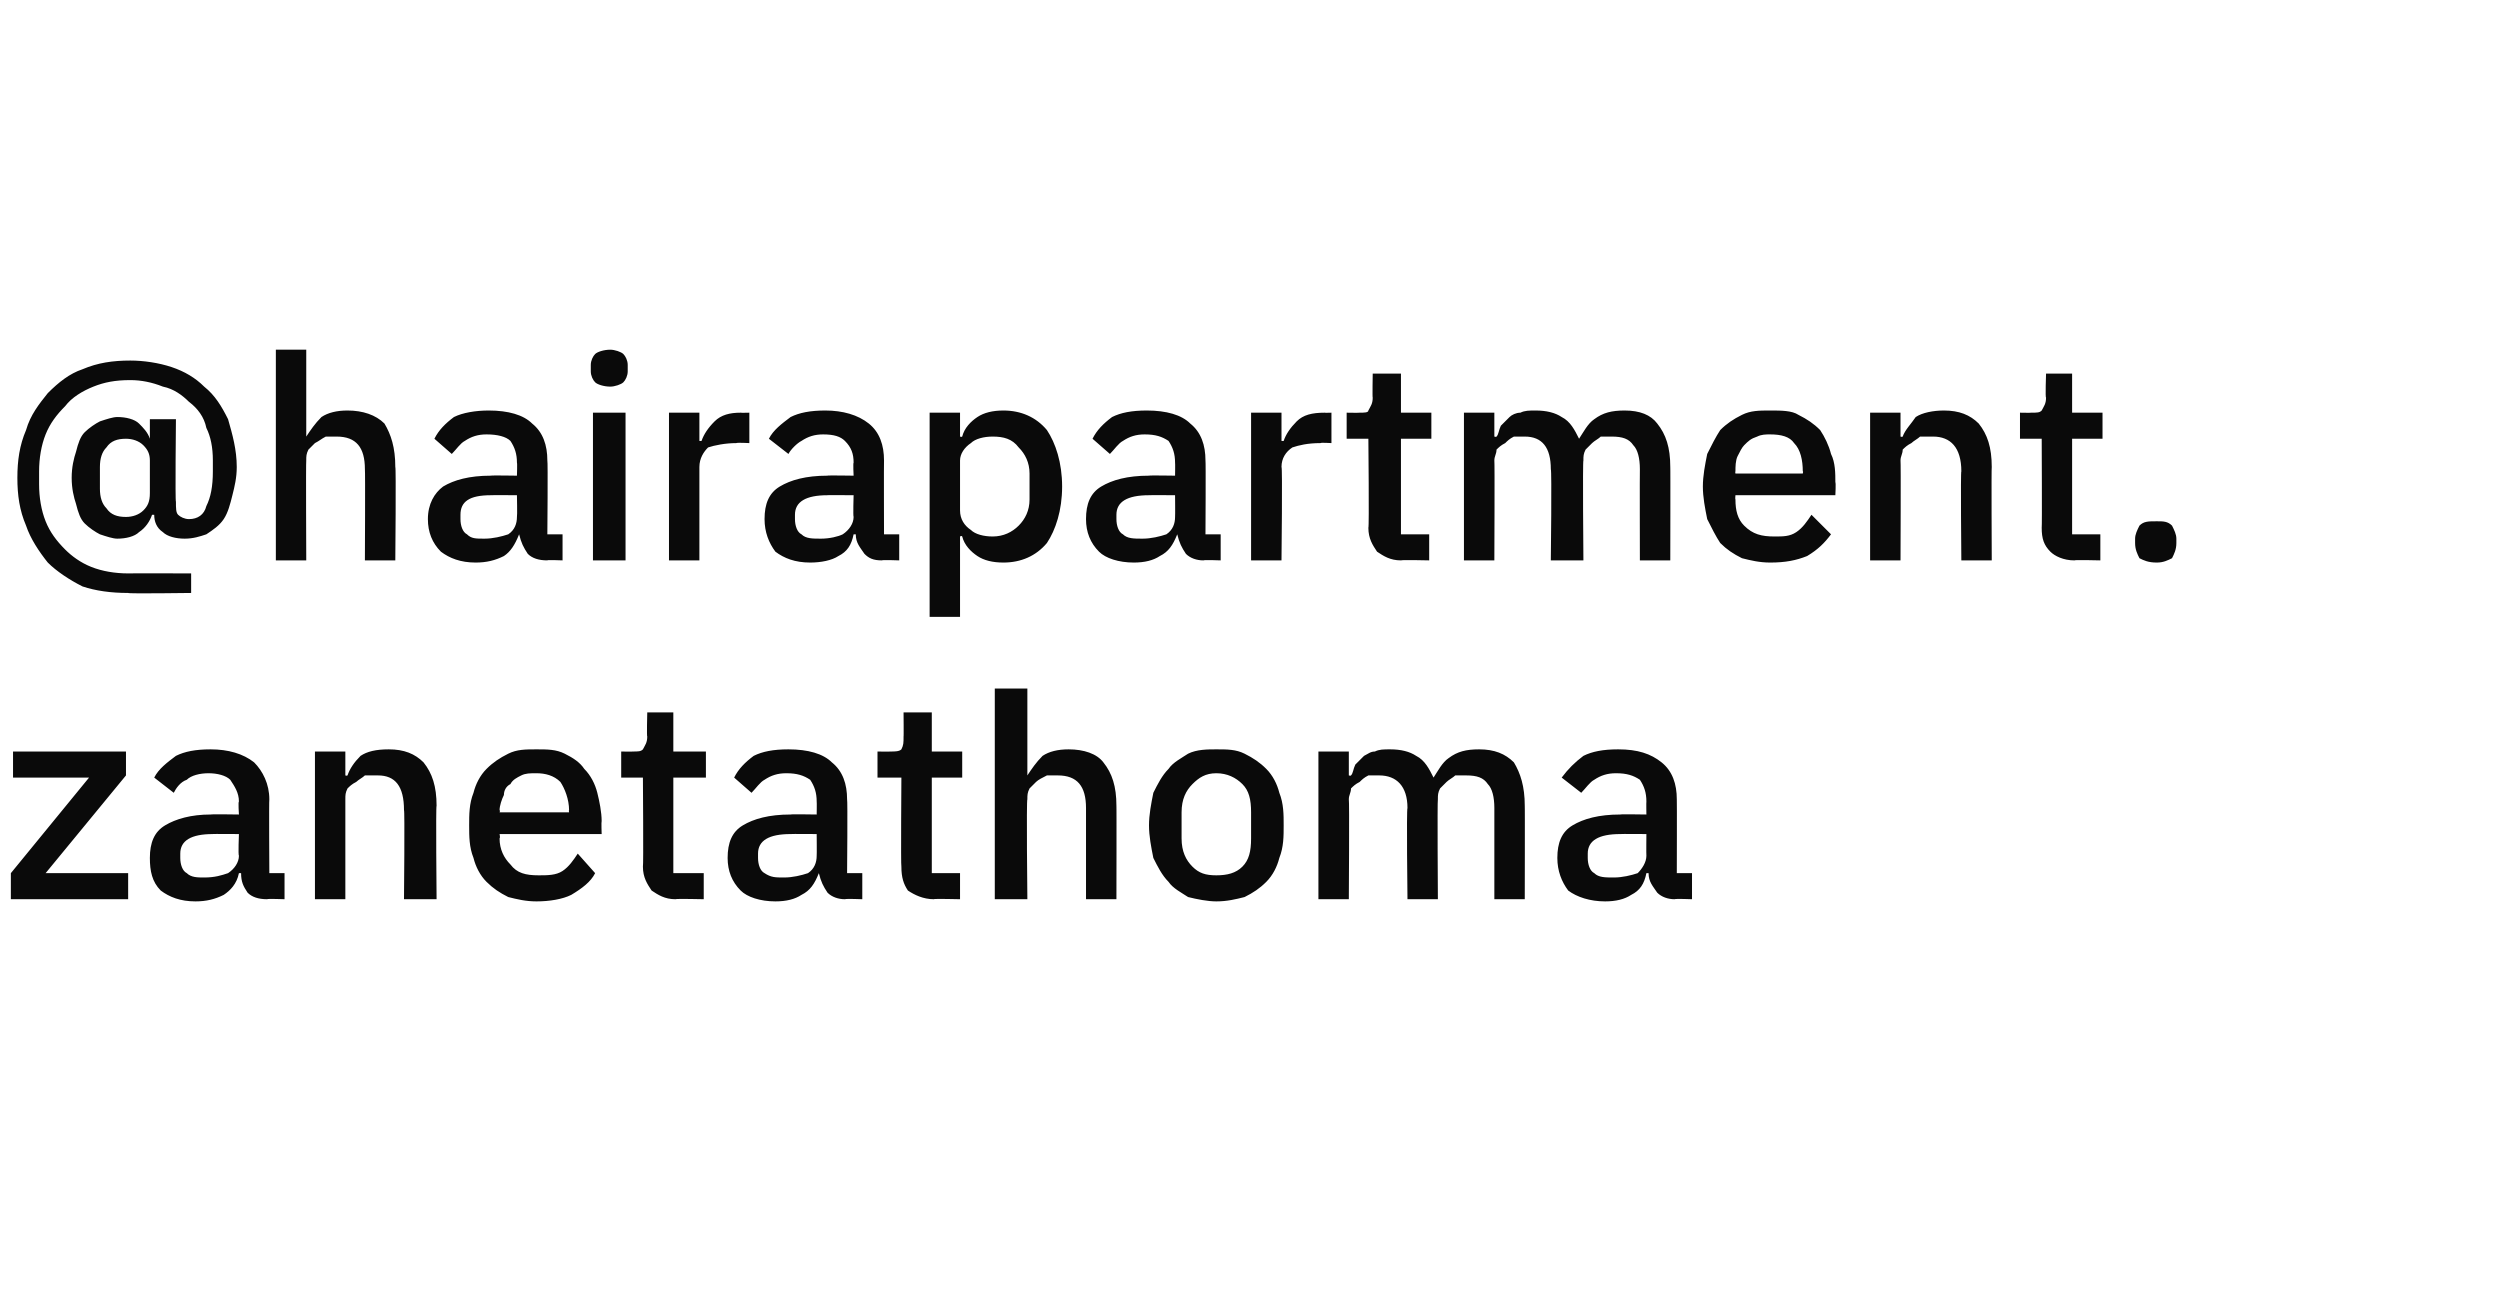
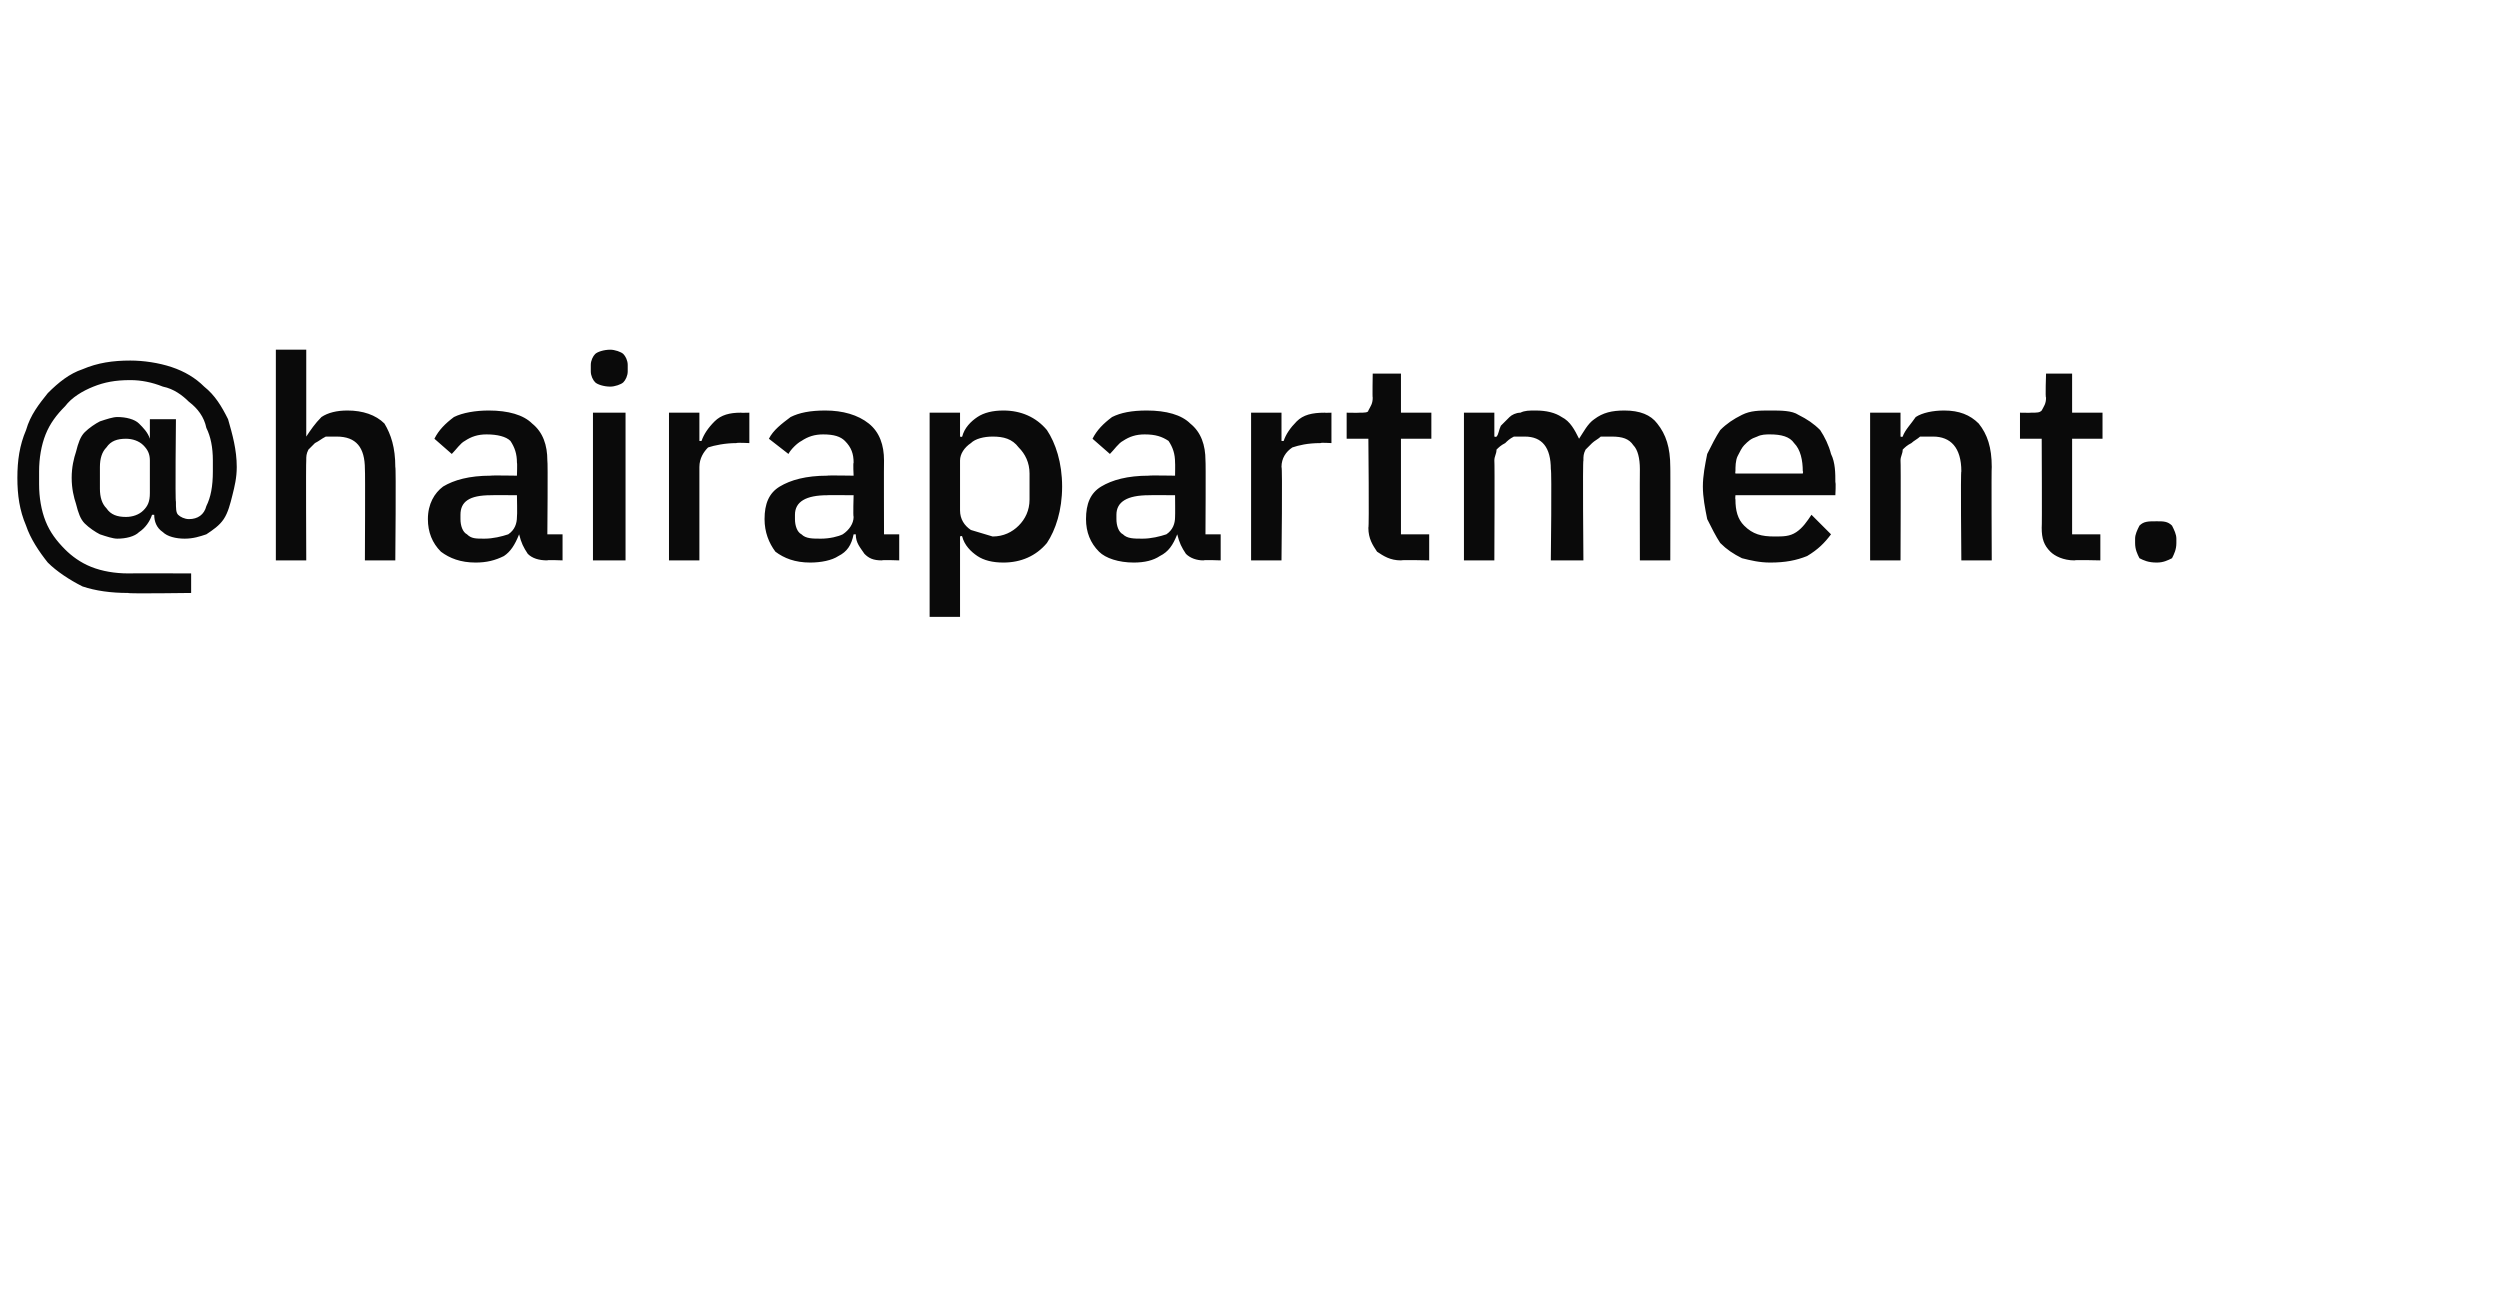
<svg xmlns="http://www.w3.org/2000/svg" version="1.1" width="115.1px" height="59.9px" viewBox="0 -1 115.1 59.9" style="top:-1px">
  <desc>@hairapartment.zanetathoma</desc>
  <defs />
  <g id="Polygon333272">
-     <path d="M 0.5 40.4 L 0.5 39.2 L 4.1 34.8 L 0.6 34.8 L 0.6 33.6 L 5.8 33.6 L 5.8 34.7 L 2.1 39.2 L 5.9 39.2 L 5.9 40.4 L 0.5 40.4 Z M 12.3 40.4 C 11.9 40.4 11.6 40.3 11.4 40.1 C 11.2 39.8 11.1 39.6 11.1 39.2 C 11.1 39.2 11 39.2 11 39.2 C 10.9 39.7 10.6 40 10.3 40.2 C 9.9 40.4 9.5 40.5 9 40.5 C 8.3 40.5 7.8 40.3 7.4 40 C 7 39.6 6.9 39.1 6.9 38.5 C 6.9 37.8 7.1 37.3 7.6 37 C 8.1 36.7 8.8 36.5 9.7 36.5 C 9.74 36.48 11 36.5 11 36.5 C 11 36.5 10.96 35.91 11 35.9 C 11 35.5 10.8 35.2 10.6 34.9 C 10.4 34.7 10 34.6 9.6 34.6 C 9.2 34.6 8.8 34.7 8.6 34.9 C 8.3 35 8.1 35.3 8 35.5 C 8 35.5 7.1 34.8 7.1 34.8 C 7.3 34.4 7.7 34.1 8.1 33.8 C 8.5 33.6 9 33.5 9.7 33.5 C 10.5 33.5 11.2 33.7 11.7 34.1 C 12.1 34.5 12.4 35.1 12.4 35.8 C 12.38 35.82 12.4 39.2 12.4 39.2 L 13.1 39.2 L 13.1 40.4 C 13.1 40.4 12.3 40.37 12.3 40.4 Z M 9.4 39.4 C 9.9 39.4 10.2 39.3 10.5 39.2 C 10.8 39 11 38.7 11 38.4 C 10.96 38.37 11 37.4 11 37.4 C 11 37.4 9.76 37.39 9.8 37.4 C 8.8 37.4 8.3 37.7 8.3 38.3 C 8.3 38.3 8.3 38.5 8.3 38.5 C 8.3 38.8 8.4 39.1 8.6 39.2 C 8.8 39.4 9.1 39.4 9.4 39.4 Z M 14.5 40.4 L 14.5 33.6 L 15.9 33.6 L 15.9 34.7 C 15.9 34.7 15.96 34.73 16 34.7 C 16.1 34.4 16.3 34.1 16.6 33.8 C 16.9 33.6 17.3 33.5 17.9 33.5 C 18.6 33.5 19.1 33.7 19.5 34.1 C 19.9 34.6 20.1 35.2 20.1 36.1 C 20.06 36.08 20.1 40.4 20.1 40.4 L 18.6 40.4 C 18.6 40.4 18.64 36.26 18.6 36.3 C 18.6 35.2 18.2 34.7 17.4 34.7 C 17.2 34.7 17 34.7 16.8 34.7 C 16.7 34.8 16.5 34.9 16.4 35 C 16.2 35.1 16.1 35.2 16 35.3 C 15.9 35.5 15.9 35.6 15.9 35.8 C 15.9 35.85 15.9 40.4 15.9 40.4 L 14.5 40.4 Z M 24.7 40.5 C 24.2 40.5 23.8 40.4 23.4 40.3 C 23 40.1 22.7 39.9 22.4 39.6 C 22.1 39.3 21.9 38.9 21.8 38.5 C 21.6 38 21.6 37.5 21.6 37 C 21.6 36.5 21.6 36 21.8 35.5 C 21.9 35.1 22.1 34.7 22.4 34.4 C 22.7 34.1 23 33.9 23.4 33.7 C 23.8 33.5 24.2 33.5 24.7 33.5 C 25.2 33.5 25.6 33.5 26 33.7 C 26.4 33.9 26.7 34.1 26.9 34.4 C 27.2 34.7 27.4 35.1 27.5 35.5 C 27.6 35.9 27.7 36.4 27.7 36.8 C 27.68 36.82 27.7 37.4 27.7 37.4 L 23 37.4 C 23 37.4 23.04 37.57 23 37.6 C 23 38.1 23.2 38.5 23.5 38.8 C 23.8 39.2 24.2 39.3 24.8 39.3 C 25.2 39.3 25.6 39.3 25.9 39.1 C 26.2 38.9 26.4 38.6 26.6 38.3 C 26.6 38.3 27.4 39.2 27.4 39.2 C 27.2 39.6 26.8 39.9 26.3 40.2 C 25.9 40.4 25.3 40.5 24.7 40.5 Z M 24.7 34.6 C 24.4 34.6 24.2 34.6 24 34.7 C 23.8 34.8 23.6 34.9 23.5 35.1 C 23.3 35.2 23.2 35.4 23.2 35.6 C 23.1 35.8 23 36.1 23 36.3 C 23.04 36.33 23 36.4 23 36.4 L 26.2 36.4 C 26.2 36.4 26.18 36.29 26.2 36.3 C 26.2 35.8 26 35.3 25.8 35 C 25.5 34.7 25.1 34.6 24.7 34.6 Z M 31.1 40.4 C 30.6 40.4 30.3 40.2 30 40 C 29.8 39.7 29.6 39.4 29.6 38.9 C 29.63 38.9 29.6 34.8 29.6 34.8 L 28.6 34.8 L 28.6 33.6 C 28.6 33.6 29.15 33.61 29.1 33.6 C 29.4 33.6 29.5 33.6 29.6 33.5 C 29.7 33.3 29.8 33.2 29.8 32.9 C 29.77 32.95 29.8 31.8 29.8 31.8 L 31 31.8 L 31 33.6 L 32.5 33.6 L 32.5 34.8 L 31 34.8 L 31 39.2 L 32.4 39.2 L 32.4 40.4 C 32.4 40.4 31.12 40.37 31.1 40.4 Z M 38.9 40.4 C 38.6 40.4 38.3 40.3 38.1 40.1 C 37.9 39.8 37.8 39.6 37.7 39.2 C 37.7 39.2 37.7 39.2 37.7 39.2 C 37.5 39.7 37.3 40 36.9 40.2 C 36.6 40.4 36.2 40.5 35.7 40.5 C 35 40.5 34.4 40.3 34.1 40 C 33.7 39.6 33.5 39.1 33.5 38.5 C 33.5 37.8 33.7 37.3 34.2 37 C 34.7 36.7 35.4 36.5 36.4 36.5 C 36.39 36.48 37.6 36.5 37.6 36.5 C 37.6 36.5 37.61 35.91 37.6 35.9 C 37.6 35.5 37.5 35.2 37.3 34.9 C 37 34.7 36.7 34.6 36.2 34.6 C 35.8 34.6 35.5 34.7 35.2 34.9 C 35 35 34.8 35.3 34.6 35.5 C 34.6 35.5 33.8 34.8 33.8 34.8 C 34 34.4 34.3 34.1 34.7 33.8 C 35.1 33.6 35.6 33.5 36.3 33.5 C 37.2 33.5 37.9 33.7 38.3 34.1 C 38.8 34.5 39 35.1 39 35.8 C 39.03 35.82 39 39.2 39 39.2 L 39.7 39.2 L 39.7 40.4 C 39.7 40.4 38.95 40.37 38.9 40.4 Z M 36.1 39.4 C 36.5 39.4 36.9 39.3 37.2 39.2 C 37.5 39 37.6 38.7 37.6 38.4 C 37.61 38.37 37.6 37.4 37.6 37.4 C 37.6 37.4 36.41 37.39 36.4 37.4 C 35.4 37.4 34.9 37.7 34.9 38.3 C 34.9 38.3 34.9 38.5 34.9 38.5 C 34.9 38.8 35 39.1 35.2 39.2 C 35.5 39.4 35.7 39.4 36.1 39.4 Z M 43 40.4 C 42.5 40.4 42.1 40.2 41.8 40 C 41.6 39.7 41.5 39.4 41.5 38.9 C 41.47 38.9 41.5 34.8 41.5 34.8 L 40.4 34.8 L 40.4 33.6 C 40.4 33.6 40.99 33.61 41 33.6 C 41.2 33.6 41.4 33.6 41.5 33.5 C 41.6 33.3 41.6 33.2 41.6 32.9 C 41.61 32.95 41.6 31.8 41.6 31.8 L 42.9 31.8 L 42.9 33.6 L 44.3 33.6 L 44.3 34.8 L 42.9 34.8 L 42.9 39.2 L 44.2 39.2 L 44.2 40.4 C 44.2 40.4 42.96 40.37 43 40.4 Z M 45.8 30.7 L 47.3 30.7 L 47.3 34.7 C 47.3 34.7 47.32 34.73 47.3 34.7 C 47.5 34.4 47.7 34.1 48 33.8 C 48.3 33.6 48.7 33.5 49.2 33.5 C 49.9 33.5 50.5 33.7 50.8 34.1 C 51.2 34.6 51.4 35.2 51.4 36.1 C 51.41 36.08 51.4 40.4 51.4 40.4 L 50 40.4 C 50 40.4 50 36.25 50 36.2 C 50 35.2 49.6 34.7 48.7 34.7 C 48.5 34.7 48.4 34.7 48.2 34.7 C 48 34.8 47.8 34.9 47.7 35 C 47.6 35.1 47.5 35.2 47.4 35.3 C 47.3 35.5 47.3 35.6 47.3 35.8 C 47.25 35.83 47.3 40.4 47.3 40.4 L 45.8 40.4 L 45.8 30.7 Z M 56 40.5 C 55.6 40.5 55.1 40.4 54.7 40.3 C 54.4 40.1 54 39.9 53.8 39.6 C 53.5 39.3 53.3 38.9 53.1 38.5 C 53 38 52.9 37.5 52.9 37 C 52.9 36.5 53 36 53.1 35.5 C 53.3 35.1 53.5 34.7 53.8 34.4 C 54 34.1 54.4 33.9 54.7 33.7 C 55.1 33.5 55.6 33.5 56 33.5 C 56.5 33.5 56.9 33.5 57.3 33.7 C 57.7 33.9 58 34.1 58.3 34.4 C 58.6 34.7 58.8 35.1 58.9 35.5 C 59.1 36 59.1 36.5 59.1 37 C 59.1 37.5 59.1 38 58.9 38.5 C 58.8 38.9 58.6 39.3 58.3 39.6 C 58 39.9 57.7 40.1 57.3 40.3 C 56.9 40.4 56.5 40.5 56 40.5 Z M 56 39.3 C 56.5 39.3 56.9 39.2 57.2 38.9 C 57.5 38.6 57.6 38.2 57.6 37.6 C 57.6 37.6 57.6 36.4 57.6 36.4 C 57.6 35.8 57.5 35.4 57.2 35.1 C 56.9 34.8 56.5 34.6 56 34.6 C 55.5 34.6 55.2 34.8 54.9 35.1 C 54.6 35.4 54.4 35.8 54.4 36.4 C 54.4 36.4 54.4 37.6 54.4 37.6 C 54.4 38.2 54.6 38.6 54.9 38.9 C 55.2 39.2 55.5 39.3 56 39.3 Z M 60.7 40.4 L 60.7 33.6 L 62.1 33.6 L 62.1 34.7 C 62.1 34.7 62.19 34.73 62.2 34.7 C 62.3 34.6 62.3 34.4 62.4 34.2 C 62.5 34.1 62.7 33.9 62.8 33.8 C 63 33.7 63.1 33.6 63.3 33.6 C 63.5 33.5 63.7 33.5 64 33.5 C 64.5 33.5 64.9 33.6 65.2 33.8 C 65.6 34 65.8 34.4 66 34.8 C 66 34.8 66 34.8 66 34.8 C 66.2 34.5 66.4 34.1 66.7 33.9 C 67.1 33.6 67.5 33.5 68.1 33.5 C 68.8 33.5 69.3 33.7 69.7 34.1 C 70 34.6 70.2 35.2 70.2 36.1 C 70.21 36.08 70.2 40.4 70.2 40.4 L 68.8 40.4 C 68.8 40.4 68.8 36.25 68.8 36.2 C 68.8 35.7 68.7 35.3 68.5 35.1 C 68.3 34.8 68 34.7 67.5 34.7 C 67.4 34.7 67.2 34.7 67 34.7 C 66.9 34.8 66.7 34.9 66.6 35 C 66.5 35.1 66.4 35.2 66.3 35.3 C 66.2 35.5 66.2 35.6 66.2 35.8 C 66.17 35.83 66.2 40.4 66.2 40.4 L 64.8 40.4 C 64.8 40.4 64.75 36.25 64.8 36.2 C 64.8 35.2 64.3 34.7 63.5 34.7 C 63.3 34.7 63.2 34.7 63 34.7 C 62.8 34.8 62.7 34.9 62.6 35 C 62.4 35.1 62.3 35.2 62.2 35.3 C 62.2 35.5 62.1 35.6 62.1 35.8 C 62.13 35.83 62.1 40.4 62.1 40.4 L 60.7 40.4 Z M 77.1 40.4 C 76.8 40.4 76.5 40.3 76.3 40.1 C 76.1 39.8 75.9 39.6 75.9 39.2 C 75.9 39.2 75.8 39.2 75.8 39.2 C 75.7 39.7 75.5 40 75.1 40.2 C 74.8 40.4 74.4 40.5 73.9 40.5 C 73.2 40.5 72.6 40.3 72.2 40 C 71.9 39.6 71.7 39.1 71.7 38.5 C 71.7 37.8 71.9 37.3 72.4 37 C 72.9 36.7 73.6 36.5 74.6 36.5 C 74.57 36.48 75.8 36.5 75.8 36.5 C 75.8 36.5 75.79 35.91 75.8 35.9 C 75.8 35.5 75.7 35.2 75.5 34.9 C 75.2 34.7 74.9 34.6 74.4 34.6 C 74 34.6 73.7 34.7 73.4 34.9 C 73.2 35 73 35.3 72.8 35.5 C 72.8 35.5 71.9 34.8 71.9 34.8 C 72.2 34.4 72.5 34.1 72.9 33.8 C 73.3 33.6 73.8 33.5 74.5 33.5 C 75.4 33.5 76 33.7 76.5 34.1 C 77 34.5 77.2 35.1 77.2 35.8 C 77.21 35.82 77.2 39.2 77.2 39.2 L 77.9 39.2 L 77.9 40.4 C 77.9 40.4 77.13 40.37 77.1 40.4 Z M 74.3 39.4 C 74.7 39.4 75.1 39.3 75.4 39.2 C 75.6 39 75.8 38.7 75.8 38.4 C 75.79 38.37 75.8 37.4 75.8 37.4 C 75.8 37.4 74.59 37.39 74.6 37.4 C 73.6 37.4 73.1 37.7 73.1 38.3 C 73.1 38.3 73.1 38.5 73.1 38.5 C 73.1 38.8 73.2 39.1 73.4 39.2 C 73.6 39.4 73.9 39.4 74.3 39.4 Z " stroke="none" fill="#0a0a0a" />
-   </g>
+     </g>
  <g id="Polygon333271">
-     <path d="M 8.8 26.3 C 8.8 26.3 5.89 26.34 5.9 26.3 C 5.1 26.3 4.4 26.2 3.8 26 C 3.2 25.7 2.6 25.3 2.2 24.9 C 1.8 24.4 1.4 23.8 1.2 23.2 C 0.9 22.5 0.8 21.8 0.8 21 C 0.8 20.2 0.9 19.5 1.2 18.8 C 1.4 18.1 1.8 17.6 2.2 17.1 C 2.7 16.6 3.2 16.2 3.8 16 C 4.5 15.7 5.2 15.6 6 15.6 C 6.6 15.6 7.3 15.7 7.9 15.9 C 8.5 16.1 9 16.4 9.4 16.8 C 9.9 17.2 10.2 17.7 10.5 18.3 C 10.7 19 10.9 19.7 10.9 20.5 C 10.9 21 10.8 21.4 10.7 21.8 C 10.6 22.2 10.5 22.6 10.3 22.9 C 10.1 23.2 9.8 23.4 9.5 23.6 C 9.2 23.7 8.9 23.8 8.5 23.8 C 8.1 23.8 7.7 23.7 7.5 23.5 C 7.2 23.3 7.1 23 7.1 22.7 C 7.1 22.7 7 22.7 7 22.7 C 6.9 23 6.7 23.3 6.4 23.5 C 6.2 23.7 5.8 23.8 5.4 23.8 C 5.2 23.8 4.9 23.7 4.6 23.6 C 4.4 23.5 4.1 23.3 3.9 23.1 C 3.7 22.9 3.6 22.6 3.5 22.2 C 3.4 21.9 3.3 21.5 3.3 21 C 3.3 20.5 3.4 20.1 3.5 19.8 C 3.6 19.4 3.7 19.1 3.9 18.9 C 4.1 18.7 4.4 18.5 4.6 18.4 C 4.9 18.3 5.2 18.2 5.4 18.2 C 5.8 18.2 6.2 18.3 6.4 18.5 C 6.6 18.7 6.8 18.9 6.9 19.2 C 6.86 19.22 6.9 19.2 6.9 19.2 L 6.9 18.3 L 8.1 18.3 C 8.1 18.3 8.06 22.1 8.1 22.1 C 8.1 22.4 8.1 22.6 8.2 22.7 C 8.3 22.8 8.5 22.9 8.7 22.9 C 9.1 22.9 9.4 22.7 9.5 22.3 C 9.7 21.9 9.8 21.4 9.8 20.7 C 9.8 20.7 9.8 20.2 9.8 20.2 C 9.8 19.6 9.7 19.1 9.5 18.7 C 9.4 18.2 9.1 17.8 8.7 17.5 C 8.4 17.2 8 16.9 7.5 16.8 C 7 16.6 6.5 16.5 6 16.5 C 5.3 16.5 4.8 16.6 4.3 16.8 C 3.8 17 3.3 17.3 3 17.7 C 2.6 18.1 2.3 18.5 2.1 19 C 1.9 19.5 1.8 20.1 1.8 20.7 C 1.8 20.7 1.8 21.3 1.8 21.3 C 1.8 21.9 1.9 22.5 2.1 23 C 2.3 23.5 2.6 23.9 3 24.3 C 3.3 24.6 3.7 24.9 4.2 25.1 C 4.7 25.3 5.3 25.4 5.9 25.4 C 5.9 25.39 8.8 25.4 8.8 25.4 L 8.8 26.3 Z M 5.8 22.8 C 6.1 22.8 6.4 22.7 6.6 22.5 C 6.8 22.3 6.9 22.1 6.9 21.7 C 6.9 21.7 6.9 20.2 6.9 20.2 C 6.9 19.9 6.8 19.7 6.6 19.5 C 6.4 19.3 6.1 19.2 5.8 19.2 C 5.4 19.2 5.1 19.3 4.9 19.6 C 4.7 19.8 4.6 20.1 4.6 20.5 C 4.6 20.5 4.6 21.5 4.6 21.5 C 4.6 21.9 4.7 22.2 4.9 22.4 C 5.1 22.7 5.4 22.8 5.8 22.8 Z M 12.7 15.1 L 14.1 15.1 L 14.1 19.1 C 14.1 19.1 14.14 19.13 14.1 19.1 C 14.3 18.8 14.5 18.5 14.8 18.2 C 15.1 18 15.5 17.9 16 17.9 C 16.7 17.9 17.3 18.1 17.7 18.5 C 18 19 18.2 19.6 18.2 20.5 C 18.24 20.48 18.2 24.8 18.2 24.8 L 16.8 24.8 C 16.8 24.8 16.82 20.65 16.8 20.6 C 16.8 19.6 16.4 19.1 15.5 19.1 C 15.4 19.1 15.2 19.1 15 19.1 C 14.8 19.2 14.7 19.3 14.5 19.4 C 14.4 19.5 14.3 19.6 14.2 19.7 C 14.1 19.9 14.1 20 14.1 20.2 C 14.08 20.23 14.1 24.8 14.1 24.8 L 12.7 24.8 L 12.7 15.1 Z M 25.2 24.8 C 24.8 24.8 24.5 24.7 24.3 24.5 C 24.1 24.2 24 24 23.9 23.6 C 23.9 23.6 23.9 23.6 23.9 23.6 C 23.7 24.1 23.5 24.4 23.2 24.6 C 22.8 24.8 22.4 24.9 21.9 24.9 C 21.2 24.9 20.7 24.7 20.3 24.4 C 19.9 24 19.7 23.5 19.7 22.9 C 19.7 22.2 20 21.7 20.4 21.4 C 20.9 21.1 21.6 20.9 22.6 20.9 C 22.59 20.88 23.8 20.9 23.8 20.9 C 23.8 20.9 23.82 20.31 23.8 20.3 C 23.8 19.9 23.7 19.6 23.5 19.3 C 23.3 19.1 22.9 19 22.4 19 C 22 19 21.7 19.1 21.4 19.3 C 21.2 19.4 21 19.7 20.8 19.9 C 20.8 19.9 20 19.2 20 19.2 C 20.2 18.8 20.5 18.5 20.9 18.2 C 21.3 18 21.9 17.9 22.5 17.9 C 23.4 17.9 24.1 18.1 24.5 18.5 C 25 18.9 25.2 19.5 25.2 20.2 C 25.23 20.22 25.2 23.6 25.2 23.6 L 25.9 23.6 L 25.9 24.8 C 25.9 24.8 25.15 24.77 25.2 24.8 Z M 22.3 23.8 C 22.7 23.8 23.1 23.7 23.4 23.6 C 23.7 23.4 23.8 23.1 23.8 22.8 C 23.82 22.77 23.8 21.8 23.8 21.8 C 23.8 21.8 22.62 21.79 22.6 21.8 C 21.6 21.8 21.2 22.1 21.2 22.7 C 21.2 22.7 21.2 22.9 21.2 22.9 C 21.2 23.2 21.3 23.5 21.5 23.6 C 21.7 23.8 21.9 23.8 22.3 23.8 Z M 28.1 16.8 C 27.8 16.8 27.5 16.7 27.4 16.6 C 27.3 16.5 27.2 16.3 27.2 16.1 C 27.2 16.1 27.2 15.8 27.2 15.8 C 27.2 15.6 27.3 15.4 27.4 15.3 C 27.5 15.2 27.8 15.1 28.1 15.1 C 28.3 15.1 28.6 15.2 28.7 15.3 C 28.8 15.4 28.9 15.6 28.9 15.8 C 28.9 15.8 28.9 16.1 28.9 16.1 C 28.9 16.3 28.8 16.5 28.7 16.6 C 28.6 16.7 28.3 16.8 28.1 16.8 Z M 27.3 18 L 28.8 18 L 28.8 24.8 L 27.3 24.8 L 27.3 18 Z M 30.8 24.8 L 30.8 18 L 32.2 18 L 32.2 19.3 C 32.2 19.3 32.27 19.31 32.3 19.3 C 32.4 19 32.6 18.7 32.9 18.4 C 33.2 18.1 33.6 18 34.1 18 C 34.12 18.01 34.5 18 34.5 18 L 34.5 19.4 C 34.5 19.4 33.94 19.37 33.9 19.4 C 33.4 19.4 32.9 19.5 32.6 19.6 C 32.4 19.8 32.2 20.1 32.2 20.5 C 32.2 20.45 32.2 24.8 32.2 24.8 L 30.8 24.8 Z M 40.6 24.8 C 40.2 24.8 40 24.7 39.8 24.5 C 39.6 24.2 39.4 24 39.4 23.6 C 39.4 23.6 39.3 23.6 39.3 23.6 C 39.2 24.1 39 24.4 38.6 24.6 C 38.3 24.8 37.8 24.9 37.3 24.9 C 36.6 24.9 36.1 24.7 35.7 24.4 C 35.4 24 35.2 23.5 35.2 22.9 C 35.2 22.2 35.4 21.7 35.9 21.4 C 36.4 21.1 37.1 20.9 38.1 20.9 C 38.05 20.88 39.3 20.9 39.3 20.9 C 39.3 20.9 39.27 20.31 39.3 20.3 C 39.3 19.9 39.2 19.6 38.9 19.3 C 38.7 19.1 38.4 19 37.9 19 C 37.5 19 37.2 19.1 36.9 19.3 C 36.7 19.4 36.4 19.7 36.3 19.9 C 36.3 19.9 35.4 19.2 35.4 19.2 C 35.6 18.8 36 18.5 36.4 18.2 C 36.8 18 37.3 17.9 38 17.9 C 38.8 17.9 39.5 18.1 40 18.5 C 40.5 18.9 40.7 19.5 40.7 20.2 C 40.69 20.22 40.7 23.6 40.7 23.6 L 41.4 23.6 L 41.4 24.8 C 41.4 24.8 40.61 24.77 40.6 24.8 Z M 37.8 23.8 C 38.2 23.8 38.6 23.7 38.8 23.6 C 39.1 23.4 39.3 23.1 39.3 22.8 C 39.27 22.77 39.3 21.8 39.3 21.8 C 39.3 21.8 38.08 21.79 38.1 21.8 C 37.1 21.8 36.6 22.1 36.6 22.7 C 36.6 22.7 36.6 22.9 36.6 22.9 C 36.6 23.2 36.7 23.5 36.9 23.6 C 37.1 23.8 37.4 23.8 37.8 23.8 Z M 42.8 18 L 44.2 18 L 44.2 19.1 C 44.2 19.1 44.28 19.13 44.3 19.1 C 44.4 18.7 44.7 18.4 45 18.2 C 45.3 18 45.7 17.9 46.2 17.9 C 47 17.9 47.7 18.2 48.2 18.8 C 48.6 19.4 48.9 20.3 48.9 21.4 C 48.9 22.5 48.6 23.4 48.2 24 C 47.7 24.6 47 24.9 46.2 24.9 C 45.7 24.9 45.3 24.8 45 24.6 C 44.7 24.4 44.4 24.1 44.3 23.7 C 44.28 23.65 44.2 23.7 44.2 23.7 L 44.2 27.4 L 42.8 27.4 L 42.8 18 Z M 45.7 23.7 C 46.2 23.7 46.6 23.5 46.9 23.2 C 47.2 22.9 47.4 22.5 47.4 22 C 47.4 22 47.4 20.8 47.4 20.8 C 47.4 20.3 47.2 19.9 46.9 19.6 C 46.6 19.2 46.2 19.1 45.7 19.1 C 45.3 19.1 44.9 19.2 44.7 19.4 C 44.4 19.6 44.2 19.9 44.2 20.2 C 44.2 20.2 44.2 22.5 44.2 22.5 C 44.2 22.9 44.4 23.2 44.7 23.4 C 44.9 23.6 45.3 23.7 45.7 23.7 Z M 55.4 24.8 C 55.1 24.8 54.8 24.7 54.6 24.5 C 54.4 24.2 54.3 24 54.2 23.6 C 54.2 23.6 54.2 23.6 54.2 23.6 C 54 24.1 53.8 24.4 53.4 24.6 C 53.1 24.8 52.7 24.9 52.2 24.9 C 51.5 24.9 50.9 24.7 50.6 24.4 C 50.2 24 50 23.5 50 22.9 C 50 22.2 50.2 21.7 50.7 21.4 C 51.2 21.1 51.9 20.9 52.9 20.9 C 52.88 20.88 54.1 20.9 54.1 20.9 C 54.1 20.9 54.11 20.31 54.1 20.3 C 54.1 19.9 54 19.6 53.8 19.3 C 53.5 19.1 53.2 19 52.7 19 C 52.3 19 52 19.1 51.7 19.3 C 51.5 19.4 51.3 19.7 51.1 19.9 C 51.1 19.9 50.3 19.2 50.3 19.2 C 50.5 18.8 50.8 18.5 51.2 18.2 C 51.6 18 52.1 17.9 52.8 17.9 C 53.7 17.9 54.4 18.1 54.8 18.5 C 55.3 18.9 55.5 19.5 55.5 20.2 C 55.52 20.22 55.5 23.6 55.5 23.6 L 56.2 23.6 L 56.2 24.8 C 56.2 24.8 55.44 24.77 55.4 24.8 Z M 52.6 23.8 C 53 23.8 53.4 23.7 53.7 23.6 C 54 23.4 54.1 23.1 54.1 22.8 C 54.11 22.77 54.1 21.8 54.1 21.8 C 54.1 21.8 52.91 21.79 52.9 21.8 C 51.9 21.8 51.4 22.1 51.4 22.7 C 51.4 22.7 51.4 22.9 51.4 22.9 C 51.4 23.2 51.5 23.5 51.7 23.6 C 51.9 23.8 52.2 23.8 52.6 23.8 Z M 57.6 24.8 L 57.6 18 L 59 18 L 59 19.3 C 59 19.3 59.11 19.31 59.1 19.3 C 59.2 19 59.4 18.7 59.7 18.4 C 60 18.1 60.4 18 61 18 C 60.97 18.01 61.3 18 61.3 18 L 61.3 19.4 C 61.3 19.4 60.79 19.37 60.8 19.4 C 60.2 19.4 59.8 19.5 59.5 19.6 C 59.2 19.8 59 20.1 59 20.5 C 59.05 20.45 59 24.8 59 24.8 L 57.6 24.8 Z M 64.5 24.8 C 64 24.8 63.7 24.6 63.4 24.4 C 63.2 24.1 63 23.8 63 23.3 C 63.04 23.3 63 19.2 63 19.2 L 62 19.2 L 62 18 C 62 18 62.56 18.01 62.6 18 C 62.8 18 63 18 63 17.9 C 63.1 17.7 63.2 17.6 63.2 17.3 C 63.18 17.35 63.2 16.2 63.2 16.2 L 64.5 16.2 L 64.5 18 L 65.9 18 L 65.9 19.2 L 64.5 19.2 L 64.5 23.6 L 65.8 23.6 L 65.8 24.8 C 65.8 24.8 64.53 24.77 64.5 24.8 Z M 67.4 24.8 L 67.4 18 L 68.8 18 L 68.8 19.1 C 68.8 19.1 68.89 19.13 68.9 19.1 C 69 19 69 18.8 69.1 18.6 C 69.2 18.5 69.4 18.3 69.5 18.2 C 69.6 18.1 69.8 18 70 18 C 70.2 17.9 70.4 17.9 70.7 17.9 C 71.2 17.9 71.6 18 71.9 18.2 C 72.3 18.4 72.5 18.8 72.7 19.2 C 72.7 19.2 72.7 19.2 72.7 19.2 C 72.9 18.9 73.1 18.5 73.4 18.3 C 73.8 18 74.2 17.9 74.8 17.9 C 75.5 17.9 76 18.1 76.3 18.5 C 76.7 19 76.9 19.6 76.9 20.5 C 76.91 20.48 76.9 24.8 76.9 24.8 L 75.5 24.8 C 75.5 24.8 75.49 20.65 75.5 20.6 C 75.5 20.1 75.4 19.7 75.2 19.5 C 75 19.2 74.7 19.1 74.2 19.1 C 74.1 19.1 73.9 19.1 73.7 19.1 C 73.6 19.2 73.4 19.3 73.3 19.4 C 73.2 19.5 73.1 19.6 73 19.7 C 72.9 19.9 72.9 20 72.9 20.2 C 72.86 20.23 72.9 24.8 72.9 24.8 L 71.4 24.8 C 71.4 24.8 71.45 20.65 71.4 20.6 C 71.4 19.6 71 19.1 70.2 19.1 C 70 19.1 69.9 19.1 69.7 19.1 C 69.5 19.2 69.4 19.3 69.3 19.4 C 69.1 19.5 69 19.6 68.9 19.7 C 68.9 19.9 68.8 20 68.8 20.2 C 68.82 20.23 68.8 24.8 68.8 24.8 L 67.4 24.8 Z M 81.5 24.9 C 81 24.9 80.6 24.8 80.2 24.7 C 79.8 24.5 79.5 24.3 79.2 24 C 79 23.7 78.8 23.3 78.6 22.9 C 78.5 22.4 78.4 21.9 78.4 21.4 C 78.4 20.9 78.5 20.4 78.6 19.9 C 78.8 19.5 79 19.1 79.2 18.8 C 79.5 18.5 79.8 18.3 80.2 18.1 C 80.6 17.9 81 17.9 81.5 17.9 C 82 17.9 82.5 17.9 82.8 18.1 C 83.2 18.3 83.5 18.5 83.8 18.8 C 84 19.1 84.2 19.5 84.3 19.9 C 84.5 20.3 84.5 20.8 84.5 21.2 C 84.53 21.22 84.5 21.8 84.5 21.8 L 79.9 21.8 C 79.9 21.8 79.88 21.97 79.9 22 C 79.9 22.5 80 22.9 80.3 23.2 C 80.7 23.6 81.1 23.7 81.7 23.7 C 82.1 23.7 82.4 23.7 82.7 23.5 C 83 23.3 83.2 23 83.4 22.7 C 83.4 22.7 84.3 23.6 84.3 23.6 C 84 24 83.7 24.3 83.2 24.6 C 82.7 24.8 82.2 24.9 81.5 24.9 Z M 81.5 19 C 81.3 19 81.1 19 80.9 19.1 C 80.6 19.2 80.5 19.3 80.3 19.5 C 80.2 19.6 80.1 19.8 80 20 C 79.9 20.2 79.9 20.5 79.9 20.7 C 79.88 20.73 79.9 20.8 79.9 20.8 L 83 20.8 C 83 20.8 83.03 20.69 83 20.7 C 83 20.2 82.9 19.7 82.6 19.4 C 82.4 19.1 82 19 81.5 19 Z M 86.1 24.8 L 86.1 18 L 87.5 18 L 87.5 19.1 C 87.5 19.1 87.58 19.13 87.6 19.1 C 87.7 18.8 88 18.5 88.2 18.2 C 88.5 18 89 17.9 89.5 17.9 C 90.2 17.9 90.7 18.1 91.1 18.5 C 91.5 19 91.7 19.6 91.7 20.5 C 91.68 20.48 91.7 24.8 91.7 24.8 L 90.3 24.8 C 90.3 24.8 90.26 20.66 90.3 20.7 C 90.3 19.6 89.8 19.1 89 19.1 C 88.8 19.1 88.6 19.1 88.4 19.1 C 88.3 19.2 88.1 19.3 88 19.4 C 87.8 19.5 87.7 19.6 87.6 19.7 C 87.6 19.9 87.5 20 87.5 20.2 C 87.52 20.25 87.5 24.8 87.5 24.8 L 86.1 24.8 Z M 95.5 24.8 C 95 24.8 94.6 24.6 94.4 24.4 C 94.1 24.1 94 23.8 94 23.3 C 94.02 23.3 94 19.2 94 19.2 L 93 19.2 L 93 18 C 93 18 93.53 18.01 93.5 18 C 93.8 18 93.9 18 94 17.9 C 94.1 17.7 94.2 17.6 94.2 17.3 C 94.16 17.35 94.2 16.2 94.2 16.2 L 95.4 16.2 L 95.4 18 L 96.8 18 L 96.8 19.2 L 95.4 19.2 L 95.4 23.6 L 96.7 23.6 L 96.7 24.8 C 96.7 24.8 95.51 24.77 95.5 24.8 Z M 99.3 24.9 C 98.9 24.9 98.7 24.8 98.5 24.7 C 98.4 24.5 98.3 24.3 98.3 24 C 98.3 24 98.3 23.8 98.3 23.8 C 98.3 23.6 98.4 23.4 98.5 23.2 C 98.7 23 98.9 23 99.3 23 C 99.6 23 99.8 23 100 23.2 C 100.1 23.4 100.2 23.6 100.2 23.8 C 100.2 23.8 100.2 24 100.2 24 C 100.2 24.3 100.1 24.5 100 24.7 C 99.8 24.8 99.6 24.9 99.3 24.9 Z " stroke="none" fill="#0a0a0a" />
+     <path d="M 8.8 26.3 C 8.8 26.3 5.89 26.34 5.9 26.3 C 5.1 26.3 4.4 26.2 3.8 26 C 3.2 25.7 2.6 25.3 2.2 24.9 C 1.8 24.4 1.4 23.8 1.2 23.2 C 0.9 22.5 0.8 21.8 0.8 21 C 0.8 20.2 0.9 19.5 1.2 18.8 C 1.4 18.1 1.8 17.6 2.2 17.1 C 2.7 16.6 3.2 16.2 3.8 16 C 4.5 15.7 5.2 15.6 6 15.6 C 6.6 15.6 7.3 15.7 7.9 15.9 C 8.5 16.1 9 16.4 9.4 16.8 C 9.9 17.2 10.2 17.7 10.5 18.3 C 10.7 19 10.9 19.7 10.9 20.5 C 10.9 21 10.8 21.4 10.7 21.8 C 10.6 22.2 10.5 22.6 10.3 22.9 C 10.1 23.2 9.8 23.4 9.5 23.6 C 9.2 23.7 8.9 23.8 8.5 23.8 C 8.1 23.8 7.7 23.7 7.5 23.5 C 7.2 23.3 7.1 23 7.1 22.7 C 7.1 22.7 7 22.7 7 22.7 C 6.9 23 6.7 23.3 6.4 23.5 C 6.2 23.7 5.8 23.8 5.4 23.8 C 5.2 23.8 4.9 23.7 4.6 23.6 C 4.4 23.5 4.1 23.3 3.9 23.1 C 3.7 22.9 3.6 22.6 3.5 22.2 C 3.4 21.9 3.3 21.5 3.3 21 C 3.3 20.5 3.4 20.1 3.5 19.8 C 3.6 19.4 3.7 19.1 3.9 18.9 C 4.1 18.7 4.4 18.5 4.6 18.4 C 4.9 18.3 5.2 18.2 5.4 18.2 C 5.8 18.2 6.2 18.3 6.4 18.5 C 6.6 18.7 6.8 18.9 6.9 19.2 C 6.86 19.22 6.9 19.2 6.9 19.2 L 6.9 18.3 L 8.1 18.3 C 8.1 18.3 8.06 22.1 8.1 22.1 C 8.1 22.4 8.1 22.6 8.2 22.7 C 8.3 22.8 8.5 22.9 8.7 22.9 C 9.1 22.9 9.4 22.7 9.5 22.3 C 9.7 21.9 9.8 21.4 9.8 20.7 C 9.8 20.7 9.8 20.2 9.8 20.2 C 9.8 19.6 9.7 19.1 9.5 18.7 C 9.4 18.2 9.1 17.8 8.7 17.5 C 8.4 17.2 8 16.9 7.5 16.8 C 7 16.6 6.5 16.5 6 16.5 C 5.3 16.5 4.8 16.6 4.3 16.8 C 3.8 17 3.3 17.3 3 17.7 C 2.6 18.1 2.3 18.5 2.1 19 C 1.9 19.5 1.8 20.1 1.8 20.7 C 1.8 20.7 1.8 21.3 1.8 21.3 C 1.8 21.9 1.9 22.5 2.1 23 C 2.3 23.5 2.6 23.9 3 24.3 C 3.3 24.6 3.7 24.9 4.2 25.1 C 4.7 25.3 5.3 25.4 5.9 25.4 C 5.9 25.39 8.8 25.4 8.8 25.4 L 8.8 26.3 Z M 5.8 22.8 C 6.1 22.8 6.4 22.7 6.6 22.5 C 6.8 22.3 6.9 22.1 6.9 21.7 C 6.9 21.7 6.9 20.2 6.9 20.2 C 6.9 19.9 6.8 19.7 6.6 19.5 C 6.4 19.3 6.1 19.2 5.8 19.2 C 5.4 19.2 5.1 19.3 4.9 19.6 C 4.7 19.8 4.6 20.1 4.6 20.5 C 4.6 20.5 4.6 21.5 4.6 21.5 C 4.6 21.9 4.7 22.2 4.9 22.4 C 5.1 22.7 5.4 22.8 5.8 22.8 Z M 12.7 15.1 L 14.1 15.1 L 14.1 19.1 C 14.1 19.1 14.14 19.13 14.1 19.1 C 14.3 18.8 14.5 18.5 14.8 18.2 C 15.1 18 15.5 17.9 16 17.9 C 16.7 17.9 17.3 18.1 17.7 18.5 C 18 19 18.2 19.6 18.2 20.5 C 18.24 20.48 18.2 24.8 18.2 24.8 L 16.8 24.8 C 16.8 24.8 16.82 20.65 16.8 20.6 C 16.8 19.6 16.4 19.1 15.5 19.1 C 15.4 19.1 15.2 19.1 15 19.1 C 14.8 19.2 14.7 19.3 14.5 19.4 C 14.4 19.5 14.3 19.6 14.2 19.7 C 14.1 19.9 14.1 20 14.1 20.2 C 14.08 20.23 14.1 24.8 14.1 24.8 L 12.7 24.8 L 12.7 15.1 Z M 25.2 24.8 C 24.8 24.8 24.5 24.7 24.3 24.5 C 24.1 24.2 24 24 23.9 23.6 C 23.9 23.6 23.9 23.6 23.9 23.6 C 23.7 24.1 23.5 24.4 23.2 24.6 C 22.8 24.8 22.4 24.9 21.9 24.9 C 21.2 24.9 20.7 24.7 20.3 24.4 C 19.9 24 19.7 23.5 19.7 22.9 C 19.7 22.2 20 21.7 20.4 21.4 C 20.9 21.1 21.6 20.9 22.6 20.9 C 22.59 20.88 23.8 20.9 23.8 20.9 C 23.8 20.9 23.82 20.31 23.8 20.3 C 23.8 19.9 23.7 19.6 23.5 19.3 C 23.3 19.1 22.9 19 22.4 19 C 22 19 21.7 19.1 21.4 19.3 C 21.2 19.4 21 19.7 20.8 19.9 C 20.8 19.9 20 19.2 20 19.2 C 20.2 18.8 20.5 18.5 20.9 18.2 C 21.3 18 21.9 17.9 22.5 17.9 C 23.4 17.9 24.1 18.1 24.5 18.5 C 25 18.9 25.2 19.5 25.2 20.2 C 25.23 20.22 25.2 23.6 25.2 23.6 L 25.9 23.6 L 25.9 24.8 C 25.9 24.8 25.15 24.77 25.2 24.8 Z M 22.3 23.8 C 22.7 23.8 23.1 23.7 23.4 23.6 C 23.7 23.4 23.8 23.1 23.8 22.8 C 23.82 22.77 23.8 21.8 23.8 21.8 C 23.8 21.8 22.62 21.79 22.6 21.8 C 21.6 21.8 21.2 22.1 21.2 22.7 C 21.2 22.7 21.2 22.9 21.2 22.9 C 21.2 23.2 21.3 23.5 21.5 23.6 C 21.7 23.8 21.9 23.8 22.3 23.8 Z M 28.1 16.8 C 27.8 16.8 27.5 16.7 27.4 16.6 C 27.3 16.5 27.2 16.3 27.2 16.1 C 27.2 16.1 27.2 15.8 27.2 15.8 C 27.2 15.6 27.3 15.4 27.4 15.3 C 27.5 15.2 27.8 15.1 28.1 15.1 C 28.3 15.1 28.6 15.2 28.7 15.3 C 28.8 15.4 28.9 15.6 28.9 15.8 C 28.9 15.8 28.9 16.1 28.9 16.1 C 28.9 16.3 28.8 16.5 28.7 16.6 C 28.6 16.7 28.3 16.8 28.1 16.8 Z M 27.3 18 L 28.8 18 L 28.8 24.8 L 27.3 24.8 L 27.3 18 Z M 30.8 24.8 L 30.8 18 L 32.2 18 L 32.2 19.3 C 32.2 19.3 32.27 19.31 32.3 19.3 C 32.4 19 32.6 18.7 32.9 18.4 C 33.2 18.1 33.6 18 34.1 18 C 34.12 18.01 34.5 18 34.5 18 L 34.5 19.4 C 34.5 19.4 33.94 19.37 33.9 19.4 C 33.4 19.4 32.9 19.5 32.6 19.6 C 32.4 19.8 32.2 20.1 32.2 20.5 C 32.2 20.45 32.2 24.8 32.2 24.8 L 30.8 24.8 Z M 40.6 24.8 C 40.2 24.8 40 24.7 39.8 24.5 C 39.6 24.2 39.4 24 39.4 23.6 C 39.4 23.6 39.3 23.6 39.3 23.6 C 39.2 24.1 39 24.4 38.6 24.6 C 38.3 24.8 37.8 24.9 37.3 24.9 C 36.6 24.9 36.1 24.7 35.7 24.4 C 35.4 24 35.2 23.5 35.2 22.9 C 35.2 22.2 35.4 21.7 35.9 21.4 C 36.4 21.1 37.1 20.9 38.1 20.9 C 38.05 20.88 39.3 20.9 39.3 20.9 C 39.3 20.9 39.27 20.31 39.3 20.3 C 39.3 19.9 39.2 19.6 38.9 19.3 C 38.7 19.1 38.4 19 37.9 19 C 37.5 19 37.2 19.1 36.9 19.3 C 36.7 19.4 36.4 19.7 36.3 19.9 C 36.3 19.9 35.4 19.2 35.4 19.2 C 35.6 18.8 36 18.5 36.4 18.2 C 36.8 18 37.3 17.9 38 17.9 C 38.8 17.9 39.5 18.1 40 18.5 C 40.5 18.9 40.7 19.5 40.7 20.2 C 40.69 20.22 40.7 23.6 40.7 23.6 L 41.4 23.6 L 41.4 24.8 C 41.4 24.8 40.61 24.77 40.6 24.8 Z M 37.8 23.8 C 38.2 23.8 38.6 23.7 38.8 23.6 C 39.1 23.4 39.3 23.1 39.3 22.8 C 39.27 22.77 39.3 21.8 39.3 21.8 C 39.3 21.8 38.08 21.79 38.1 21.8 C 37.1 21.8 36.6 22.1 36.6 22.7 C 36.6 22.7 36.6 22.9 36.6 22.9 C 36.6 23.2 36.7 23.5 36.9 23.6 C 37.1 23.8 37.4 23.8 37.8 23.8 Z M 42.8 18 L 44.2 18 L 44.2 19.1 C 44.2 19.1 44.28 19.13 44.3 19.1 C 44.4 18.7 44.7 18.4 45 18.2 C 45.3 18 45.7 17.9 46.2 17.9 C 47 17.9 47.7 18.2 48.2 18.8 C 48.6 19.4 48.9 20.3 48.9 21.4 C 48.9 22.5 48.6 23.4 48.2 24 C 47.7 24.6 47 24.9 46.2 24.9 C 45.7 24.9 45.3 24.8 45 24.6 C 44.7 24.4 44.4 24.1 44.3 23.7 C 44.28 23.65 44.2 23.7 44.2 23.7 L 44.2 27.4 L 42.8 27.4 L 42.8 18 Z M 45.7 23.7 C 46.2 23.7 46.6 23.5 46.9 23.2 C 47.2 22.9 47.4 22.5 47.4 22 C 47.4 22 47.4 20.8 47.4 20.8 C 47.4 20.3 47.2 19.9 46.9 19.6 C 46.6 19.2 46.2 19.1 45.7 19.1 C 45.3 19.1 44.9 19.2 44.7 19.4 C 44.4 19.6 44.2 19.9 44.2 20.2 C 44.2 20.2 44.2 22.5 44.2 22.5 C 44.2 22.9 44.4 23.2 44.7 23.4 Z M 55.4 24.8 C 55.1 24.8 54.8 24.7 54.6 24.5 C 54.4 24.2 54.3 24 54.2 23.6 C 54.2 23.6 54.2 23.6 54.2 23.6 C 54 24.1 53.8 24.4 53.4 24.6 C 53.1 24.8 52.7 24.9 52.2 24.9 C 51.5 24.9 50.9 24.7 50.6 24.4 C 50.2 24 50 23.5 50 22.9 C 50 22.2 50.2 21.7 50.7 21.4 C 51.2 21.1 51.9 20.9 52.9 20.9 C 52.88 20.88 54.1 20.9 54.1 20.9 C 54.1 20.9 54.11 20.31 54.1 20.3 C 54.1 19.9 54 19.6 53.8 19.3 C 53.5 19.1 53.2 19 52.7 19 C 52.3 19 52 19.1 51.7 19.3 C 51.5 19.4 51.3 19.7 51.1 19.9 C 51.1 19.9 50.3 19.2 50.3 19.2 C 50.5 18.8 50.8 18.5 51.2 18.2 C 51.6 18 52.1 17.9 52.8 17.9 C 53.7 17.9 54.4 18.1 54.8 18.5 C 55.3 18.9 55.5 19.5 55.5 20.2 C 55.52 20.22 55.5 23.6 55.5 23.6 L 56.2 23.6 L 56.2 24.8 C 56.2 24.8 55.44 24.77 55.4 24.8 Z M 52.6 23.8 C 53 23.8 53.4 23.7 53.7 23.6 C 54 23.4 54.1 23.1 54.1 22.8 C 54.11 22.77 54.1 21.8 54.1 21.8 C 54.1 21.8 52.91 21.79 52.9 21.8 C 51.9 21.8 51.4 22.1 51.4 22.7 C 51.4 22.7 51.4 22.9 51.4 22.9 C 51.4 23.2 51.5 23.5 51.7 23.6 C 51.9 23.8 52.2 23.8 52.6 23.8 Z M 57.6 24.8 L 57.6 18 L 59 18 L 59 19.3 C 59 19.3 59.11 19.31 59.1 19.3 C 59.2 19 59.4 18.7 59.7 18.4 C 60 18.1 60.4 18 61 18 C 60.97 18.01 61.3 18 61.3 18 L 61.3 19.4 C 61.3 19.4 60.79 19.37 60.8 19.4 C 60.2 19.4 59.8 19.5 59.5 19.6 C 59.2 19.8 59 20.1 59 20.5 C 59.05 20.45 59 24.8 59 24.8 L 57.6 24.8 Z M 64.5 24.8 C 64 24.8 63.7 24.6 63.4 24.4 C 63.2 24.1 63 23.8 63 23.3 C 63.04 23.3 63 19.2 63 19.2 L 62 19.2 L 62 18 C 62 18 62.56 18.01 62.6 18 C 62.8 18 63 18 63 17.9 C 63.1 17.7 63.2 17.6 63.2 17.3 C 63.18 17.35 63.2 16.2 63.2 16.2 L 64.5 16.2 L 64.5 18 L 65.9 18 L 65.9 19.2 L 64.5 19.2 L 64.5 23.6 L 65.8 23.6 L 65.8 24.8 C 65.8 24.8 64.53 24.77 64.5 24.8 Z M 67.4 24.8 L 67.4 18 L 68.8 18 L 68.8 19.1 C 68.8 19.1 68.89 19.13 68.9 19.1 C 69 19 69 18.8 69.1 18.6 C 69.2 18.5 69.4 18.3 69.5 18.2 C 69.6 18.1 69.8 18 70 18 C 70.2 17.9 70.4 17.9 70.7 17.9 C 71.2 17.9 71.6 18 71.9 18.2 C 72.3 18.4 72.5 18.8 72.7 19.2 C 72.7 19.2 72.7 19.2 72.7 19.2 C 72.9 18.9 73.1 18.5 73.4 18.3 C 73.8 18 74.2 17.9 74.8 17.9 C 75.5 17.9 76 18.1 76.3 18.5 C 76.7 19 76.9 19.6 76.9 20.5 C 76.91 20.48 76.9 24.8 76.9 24.8 L 75.5 24.8 C 75.5 24.8 75.49 20.65 75.5 20.6 C 75.5 20.1 75.4 19.7 75.2 19.5 C 75 19.2 74.7 19.1 74.2 19.1 C 74.1 19.1 73.9 19.1 73.7 19.1 C 73.6 19.2 73.4 19.3 73.3 19.4 C 73.2 19.5 73.1 19.6 73 19.7 C 72.9 19.9 72.9 20 72.9 20.2 C 72.86 20.23 72.9 24.8 72.9 24.8 L 71.4 24.8 C 71.4 24.8 71.45 20.65 71.4 20.6 C 71.4 19.6 71 19.1 70.2 19.1 C 70 19.1 69.9 19.1 69.7 19.1 C 69.5 19.2 69.4 19.3 69.3 19.4 C 69.1 19.5 69 19.6 68.9 19.7 C 68.9 19.9 68.8 20 68.8 20.2 C 68.82 20.23 68.8 24.8 68.8 24.8 L 67.4 24.8 Z M 81.5 24.9 C 81 24.9 80.6 24.8 80.2 24.7 C 79.8 24.5 79.5 24.3 79.2 24 C 79 23.7 78.8 23.3 78.6 22.9 C 78.5 22.4 78.4 21.9 78.4 21.4 C 78.4 20.9 78.5 20.4 78.6 19.9 C 78.8 19.5 79 19.1 79.2 18.8 C 79.5 18.5 79.8 18.3 80.2 18.1 C 80.6 17.9 81 17.9 81.5 17.9 C 82 17.9 82.5 17.9 82.8 18.1 C 83.2 18.3 83.5 18.5 83.8 18.8 C 84 19.1 84.2 19.5 84.3 19.9 C 84.5 20.3 84.5 20.8 84.5 21.2 C 84.53 21.22 84.5 21.8 84.5 21.8 L 79.9 21.8 C 79.9 21.8 79.88 21.97 79.9 22 C 79.9 22.5 80 22.9 80.3 23.2 C 80.7 23.6 81.1 23.7 81.7 23.7 C 82.1 23.7 82.4 23.7 82.7 23.5 C 83 23.3 83.2 23 83.4 22.7 C 83.4 22.7 84.3 23.6 84.3 23.6 C 84 24 83.7 24.3 83.2 24.6 C 82.7 24.8 82.2 24.9 81.5 24.9 Z M 81.5 19 C 81.3 19 81.1 19 80.9 19.1 C 80.6 19.2 80.5 19.3 80.3 19.5 C 80.2 19.6 80.1 19.8 80 20 C 79.9 20.2 79.9 20.5 79.9 20.7 C 79.88 20.73 79.9 20.8 79.9 20.8 L 83 20.8 C 83 20.8 83.03 20.69 83 20.7 C 83 20.2 82.9 19.7 82.6 19.4 C 82.4 19.1 82 19 81.5 19 Z M 86.1 24.8 L 86.1 18 L 87.5 18 L 87.5 19.1 C 87.5 19.1 87.58 19.13 87.6 19.1 C 87.7 18.8 88 18.5 88.2 18.2 C 88.5 18 89 17.9 89.5 17.9 C 90.2 17.9 90.7 18.1 91.1 18.5 C 91.5 19 91.7 19.6 91.7 20.5 C 91.68 20.48 91.7 24.8 91.7 24.8 L 90.3 24.8 C 90.3 24.8 90.26 20.66 90.3 20.7 C 90.3 19.6 89.8 19.1 89 19.1 C 88.8 19.1 88.6 19.1 88.4 19.1 C 88.3 19.2 88.1 19.3 88 19.4 C 87.8 19.5 87.7 19.6 87.6 19.7 C 87.6 19.9 87.5 20 87.5 20.2 C 87.52 20.25 87.5 24.8 87.5 24.8 L 86.1 24.8 Z M 95.5 24.8 C 95 24.8 94.6 24.6 94.4 24.4 C 94.1 24.1 94 23.8 94 23.3 C 94.02 23.3 94 19.2 94 19.2 L 93 19.2 L 93 18 C 93 18 93.53 18.01 93.5 18 C 93.8 18 93.9 18 94 17.9 C 94.1 17.7 94.2 17.6 94.2 17.3 C 94.16 17.35 94.2 16.2 94.2 16.2 L 95.4 16.2 L 95.4 18 L 96.8 18 L 96.8 19.2 L 95.4 19.2 L 95.4 23.6 L 96.7 23.6 L 96.7 24.8 C 96.7 24.8 95.51 24.77 95.5 24.8 Z M 99.3 24.9 C 98.9 24.9 98.7 24.8 98.5 24.7 C 98.4 24.5 98.3 24.3 98.3 24 C 98.3 24 98.3 23.8 98.3 23.8 C 98.3 23.6 98.4 23.4 98.5 23.2 C 98.7 23 98.9 23 99.3 23 C 99.6 23 99.8 23 100 23.2 C 100.1 23.4 100.2 23.6 100.2 23.8 C 100.2 23.8 100.2 24 100.2 24 C 100.2 24.3 100.1 24.5 100 24.7 C 99.8 24.8 99.6 24.9 99.3 24.9 Z " stroke="none" fill="#0a0a0a" />
  </g>
</svg>